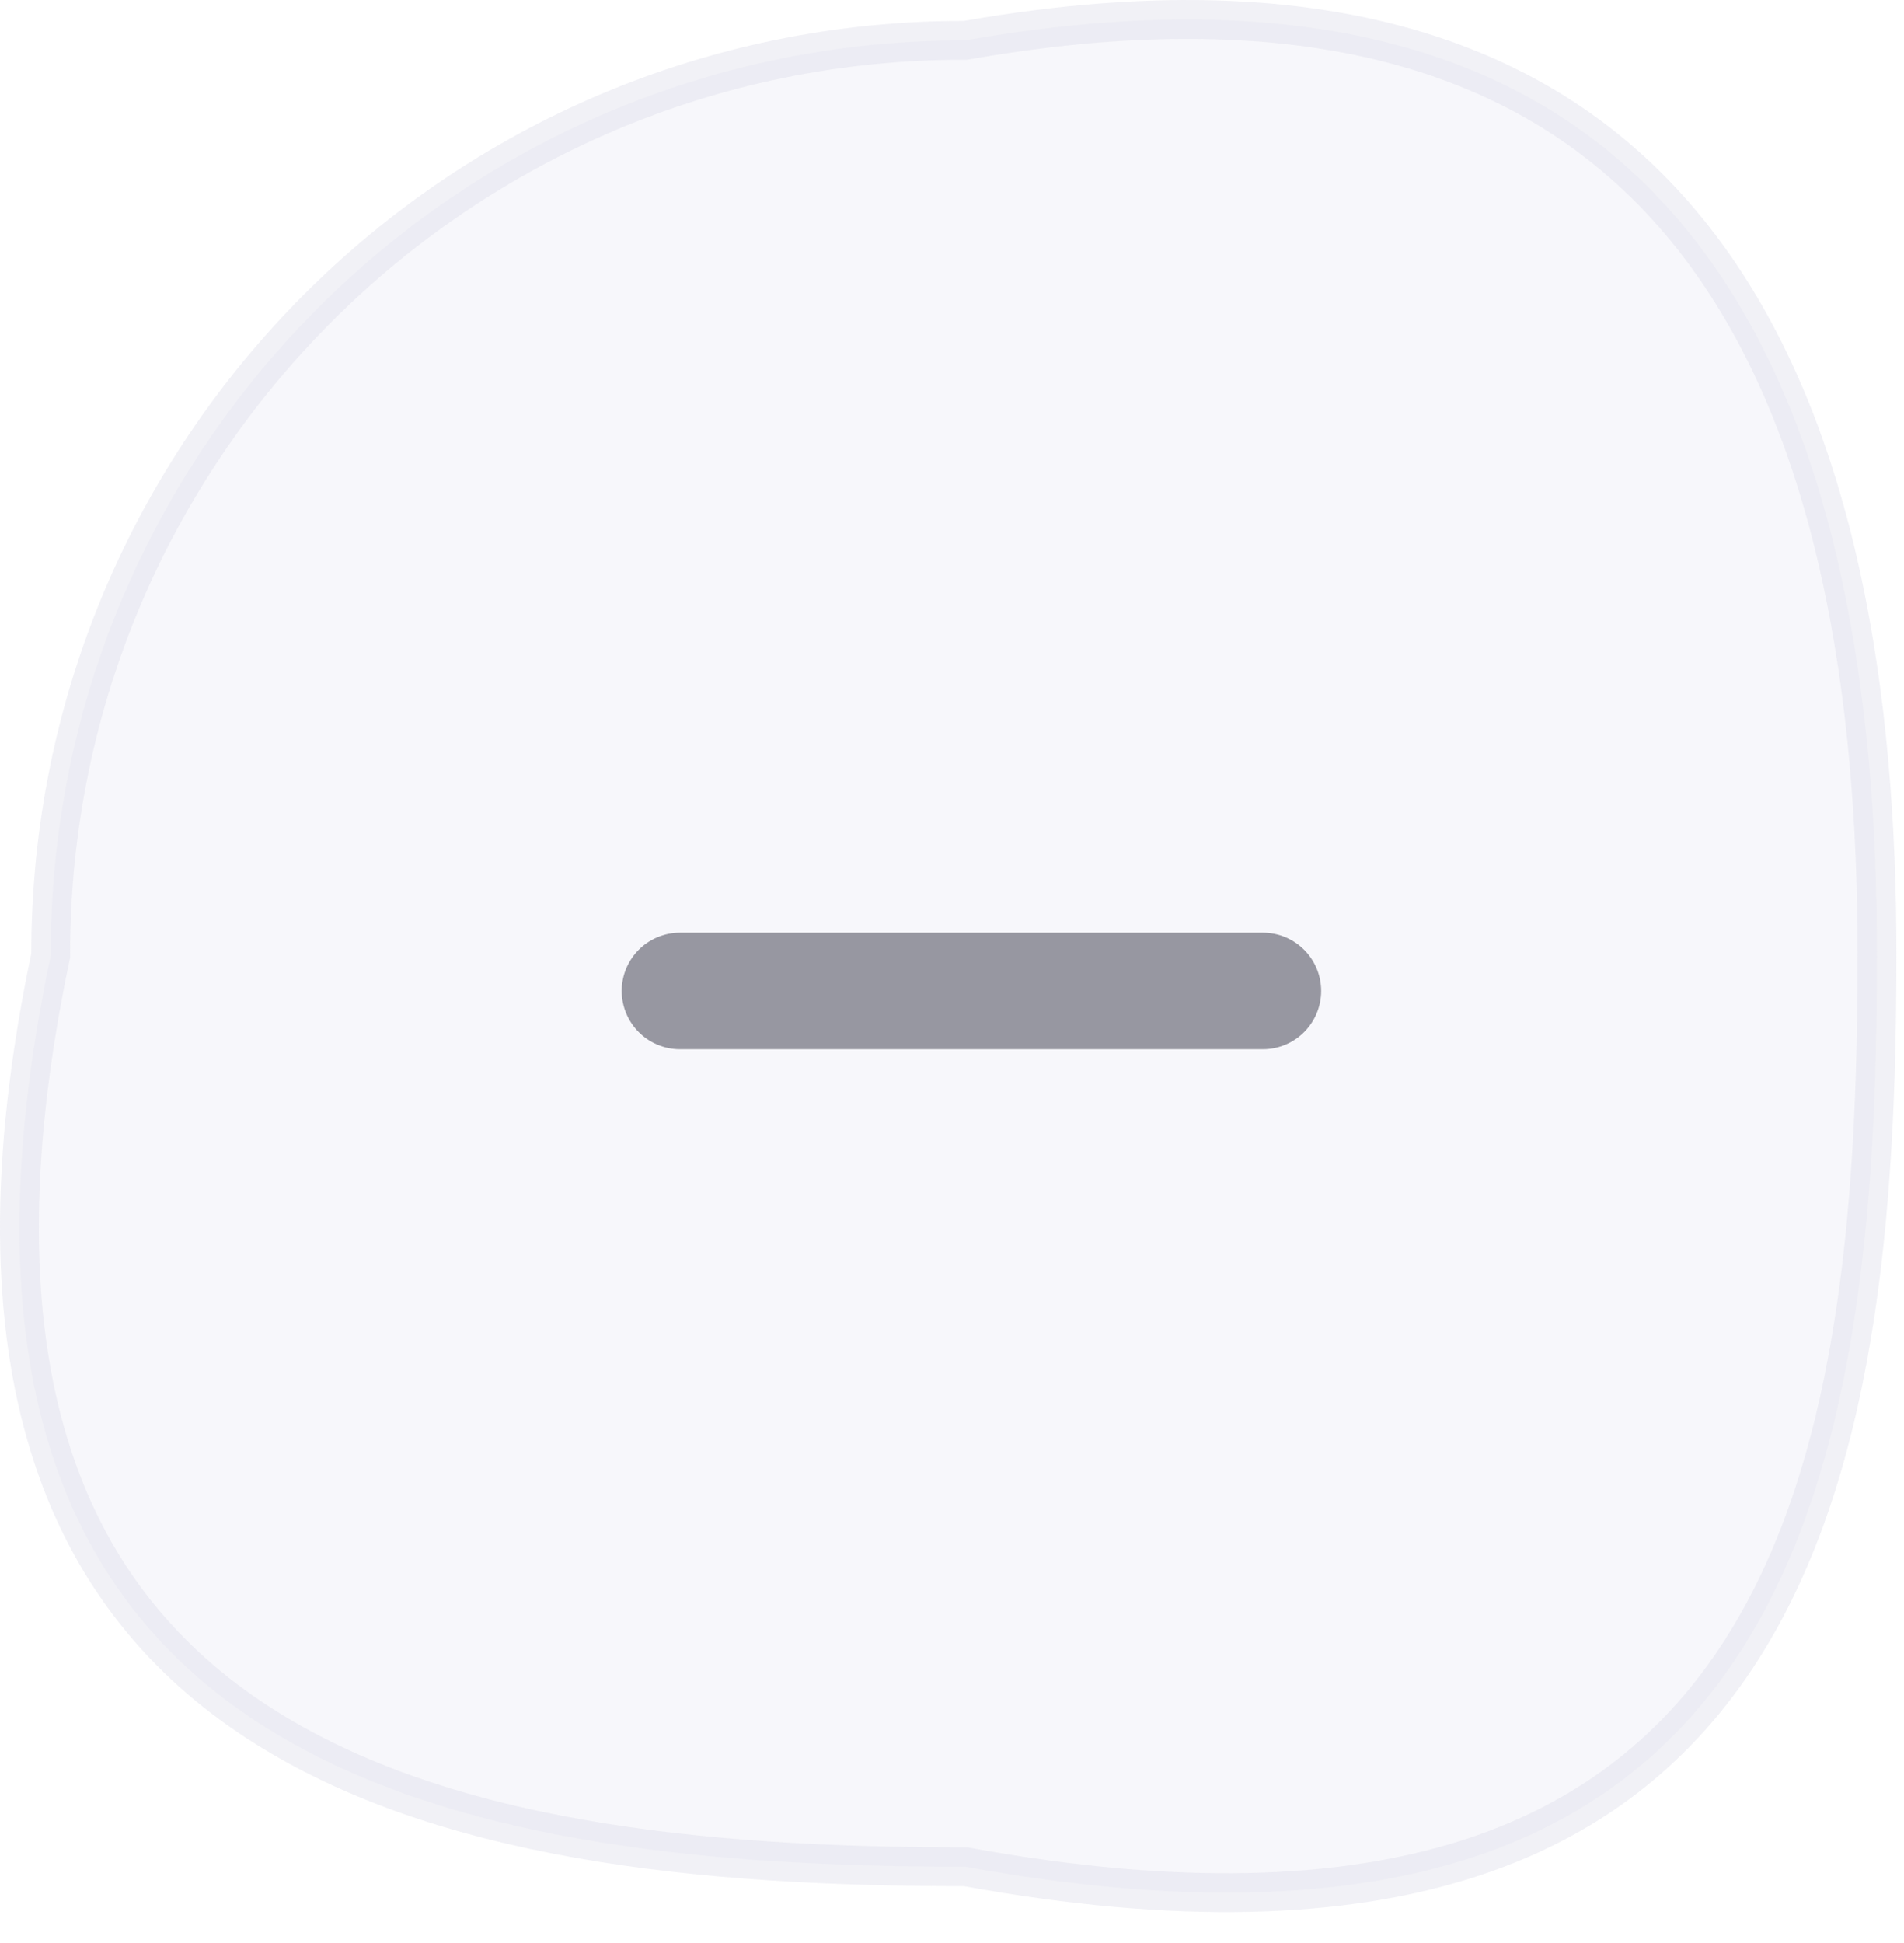
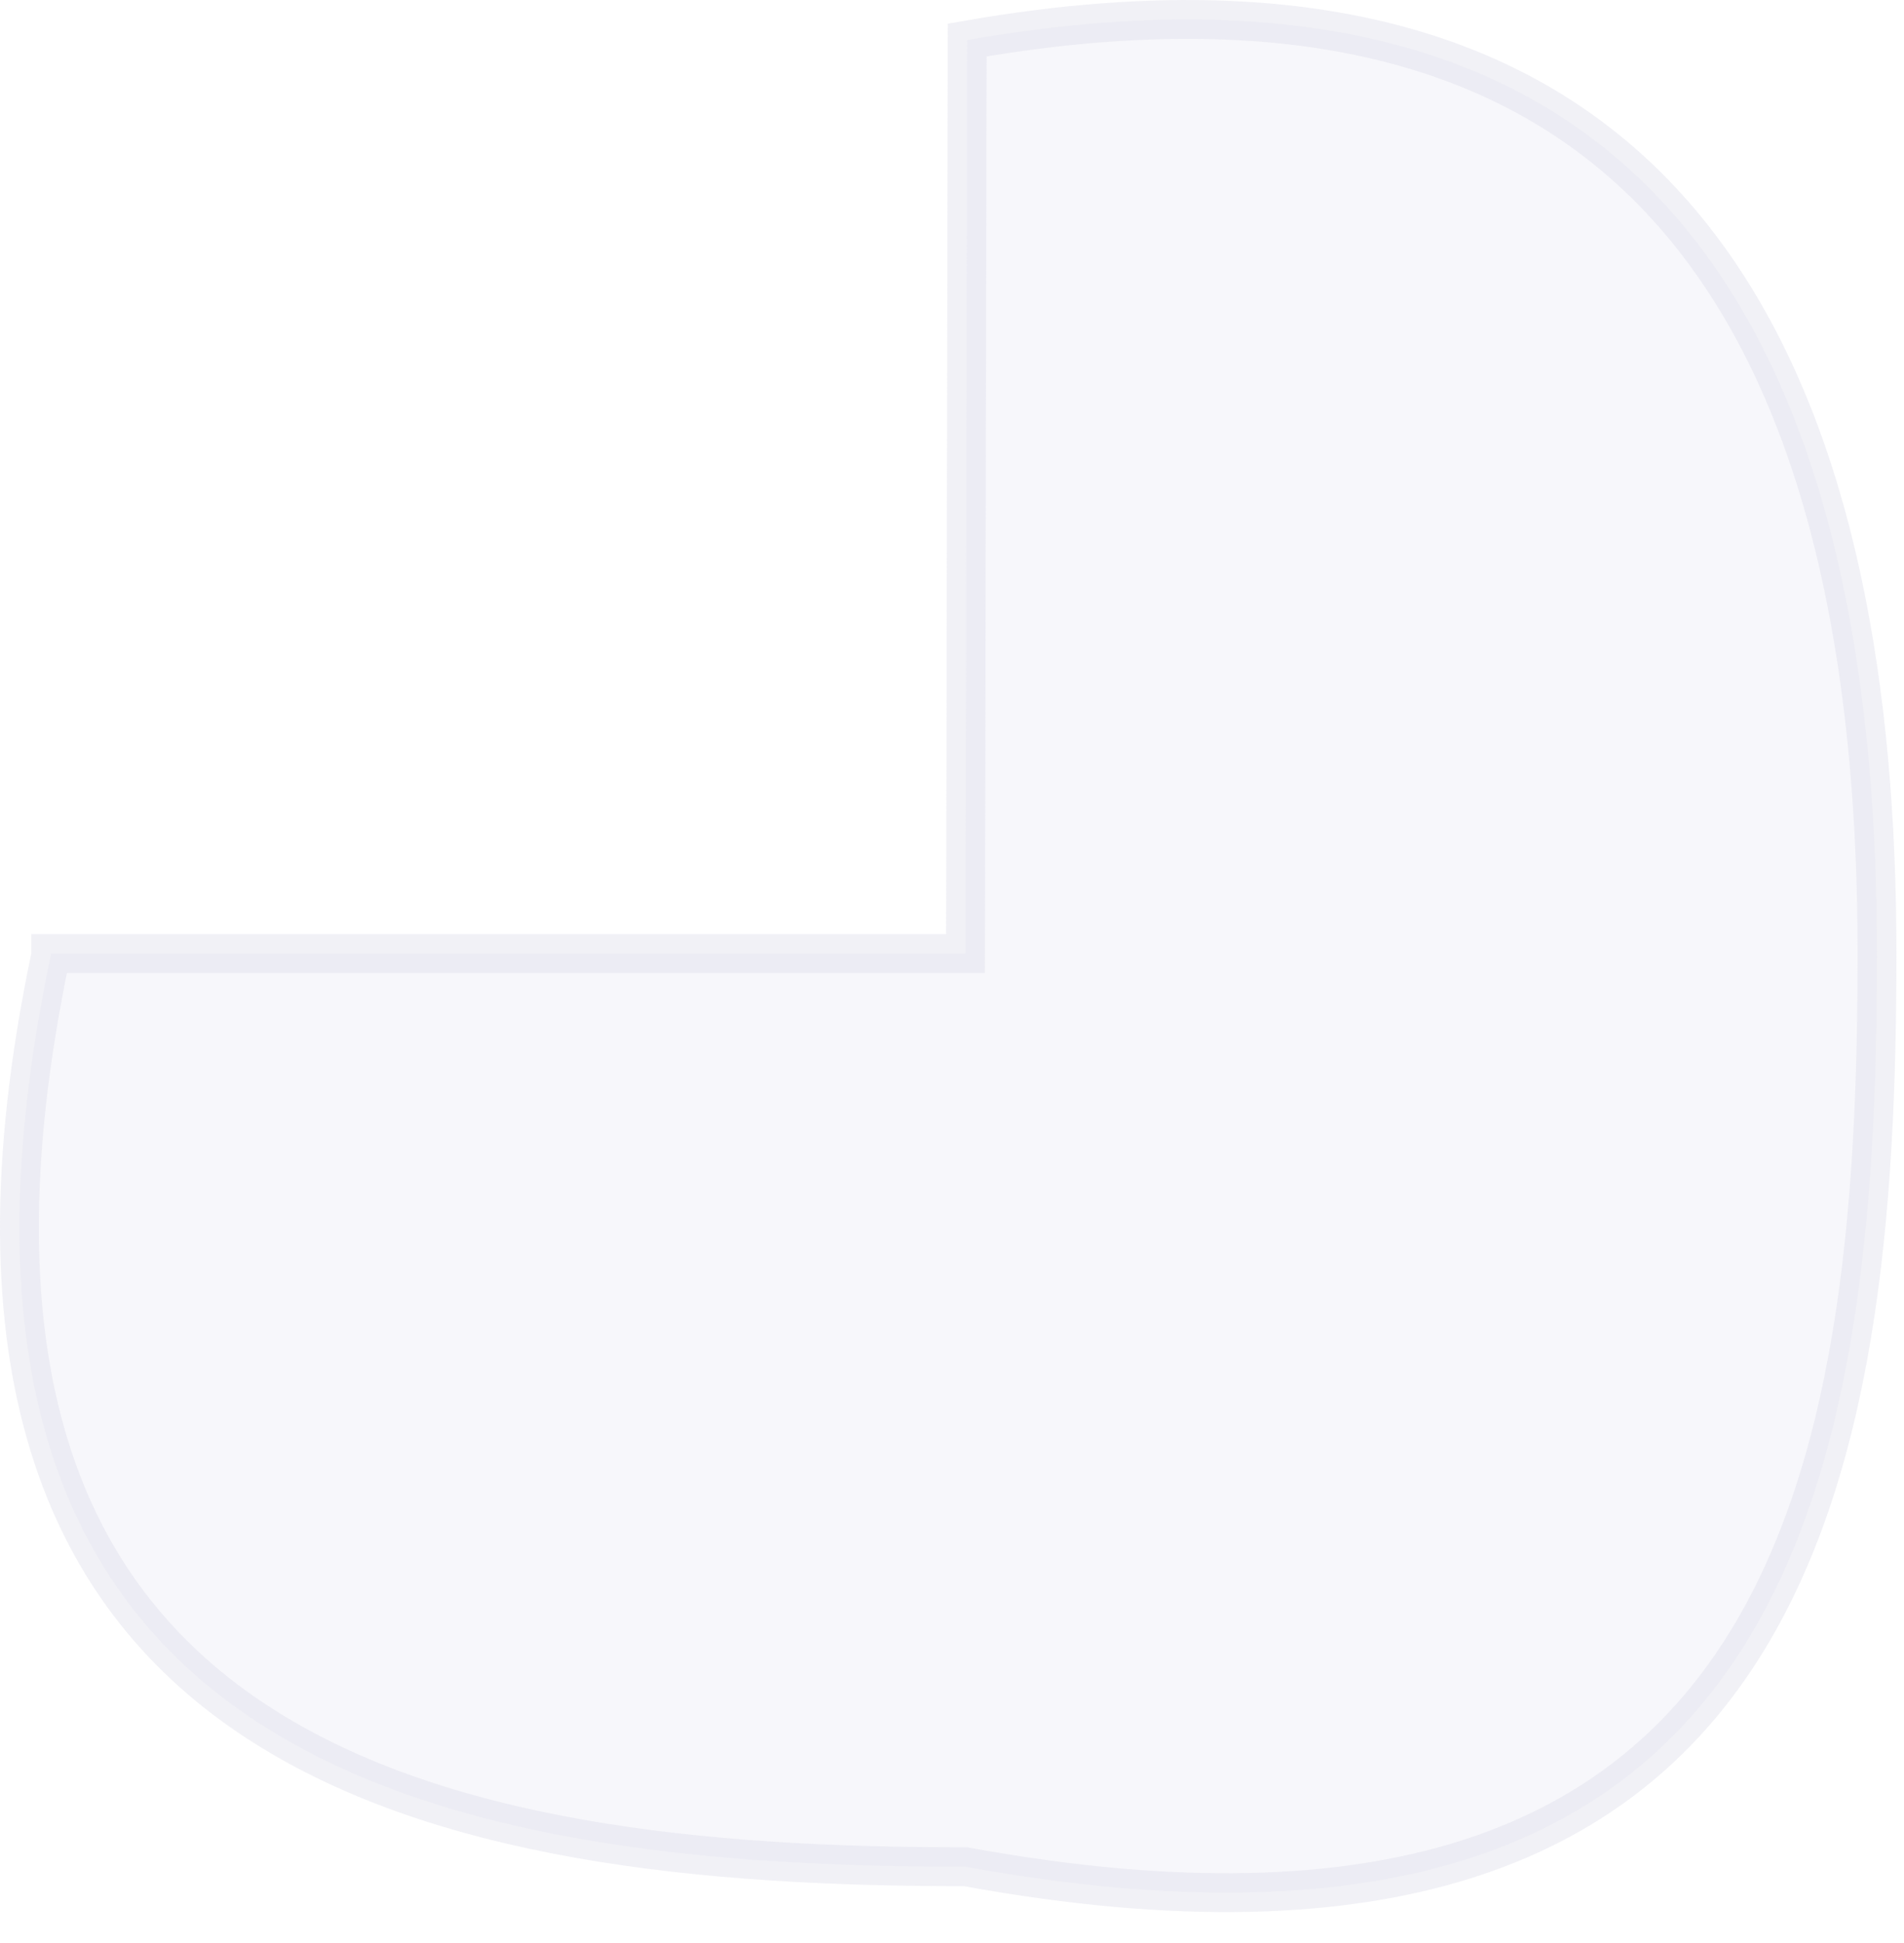
<svg xmlns="http://www.w3.org/2000/svg" width="49" height="50" viewBox="0 0 49 50" fill="none">
-   <rect width="49" height="50" fill="#E5E5E5" />
  <g id="Frame 11">
    <rect width="1600" height="14308" transform="translate(-495 -9471)" fill="white" />
    <g id="Group 57">
      <g id="Group 54">
-         <path id="Ellipse 17" opacity="0.4" d="M24.894 48.045L24.85 48.037H24.805C18.175 48.037 11.193 47.404 6.427 44.185C4.062 42.589 2.238 40.352 1.27 37.211C0.299 34.058 0.18 29.962 1.294 24.64L1.305 24.589V24.537C1.305 11.559 11.826 1.037 24.805 1.037H24.848L24.891 1.03C29.834 0.165 33.746 0.404 36.836 1.422C39.919 2.437 42.209 4.238 43.901 6.55C47.303 11.196 48.305 17.935 48.305 24.537C48.305 31.175 47.795 38.028 44.64 42.729C43.076 45.06 40.855 46.87 37.687 47.862C34.507 48.857 30.344 49.036 24.894 48.045Z" fill="#ECECF5" stroke="#DCDCE9" />
-         <line id="Line 31" opacity="0.4" x1="17.5" y1="25.5" x2="32.5" y2="25.5" stroke="#09091B" stroke-width="3" stroke-linecap="round" />
+         <path id="Ellipse 17" opacity="0.4" d="M24.894 48.045L24.85 48.037H24.805C18.175 48.037 11.193 47.404 6.427 44.185C4.062 42.589 2.238 40.352 1.27 37.211C0.299 34.058 0.18 29.962 1.294 24.64L1.305 24.589V24.537H24.848L24.891 1.03C29.834 0.165 33.746 0.404 36.836 1.422C39.919 2.437 42.209 4.238 43.901 6.55C47.303 11.196 48.305 17.935 48.305 24.537C48.305 31.175 47.795 38.028 44.64 42.729C43.076 45.06 40.855 46.87 37.687 47.862C34.507 48.857 30.344 49.036 24.894 48.045Z" fill="#ECECF5" stroke="#DCDCE9" />
      </g>
    </g>
  </g>
</svg>